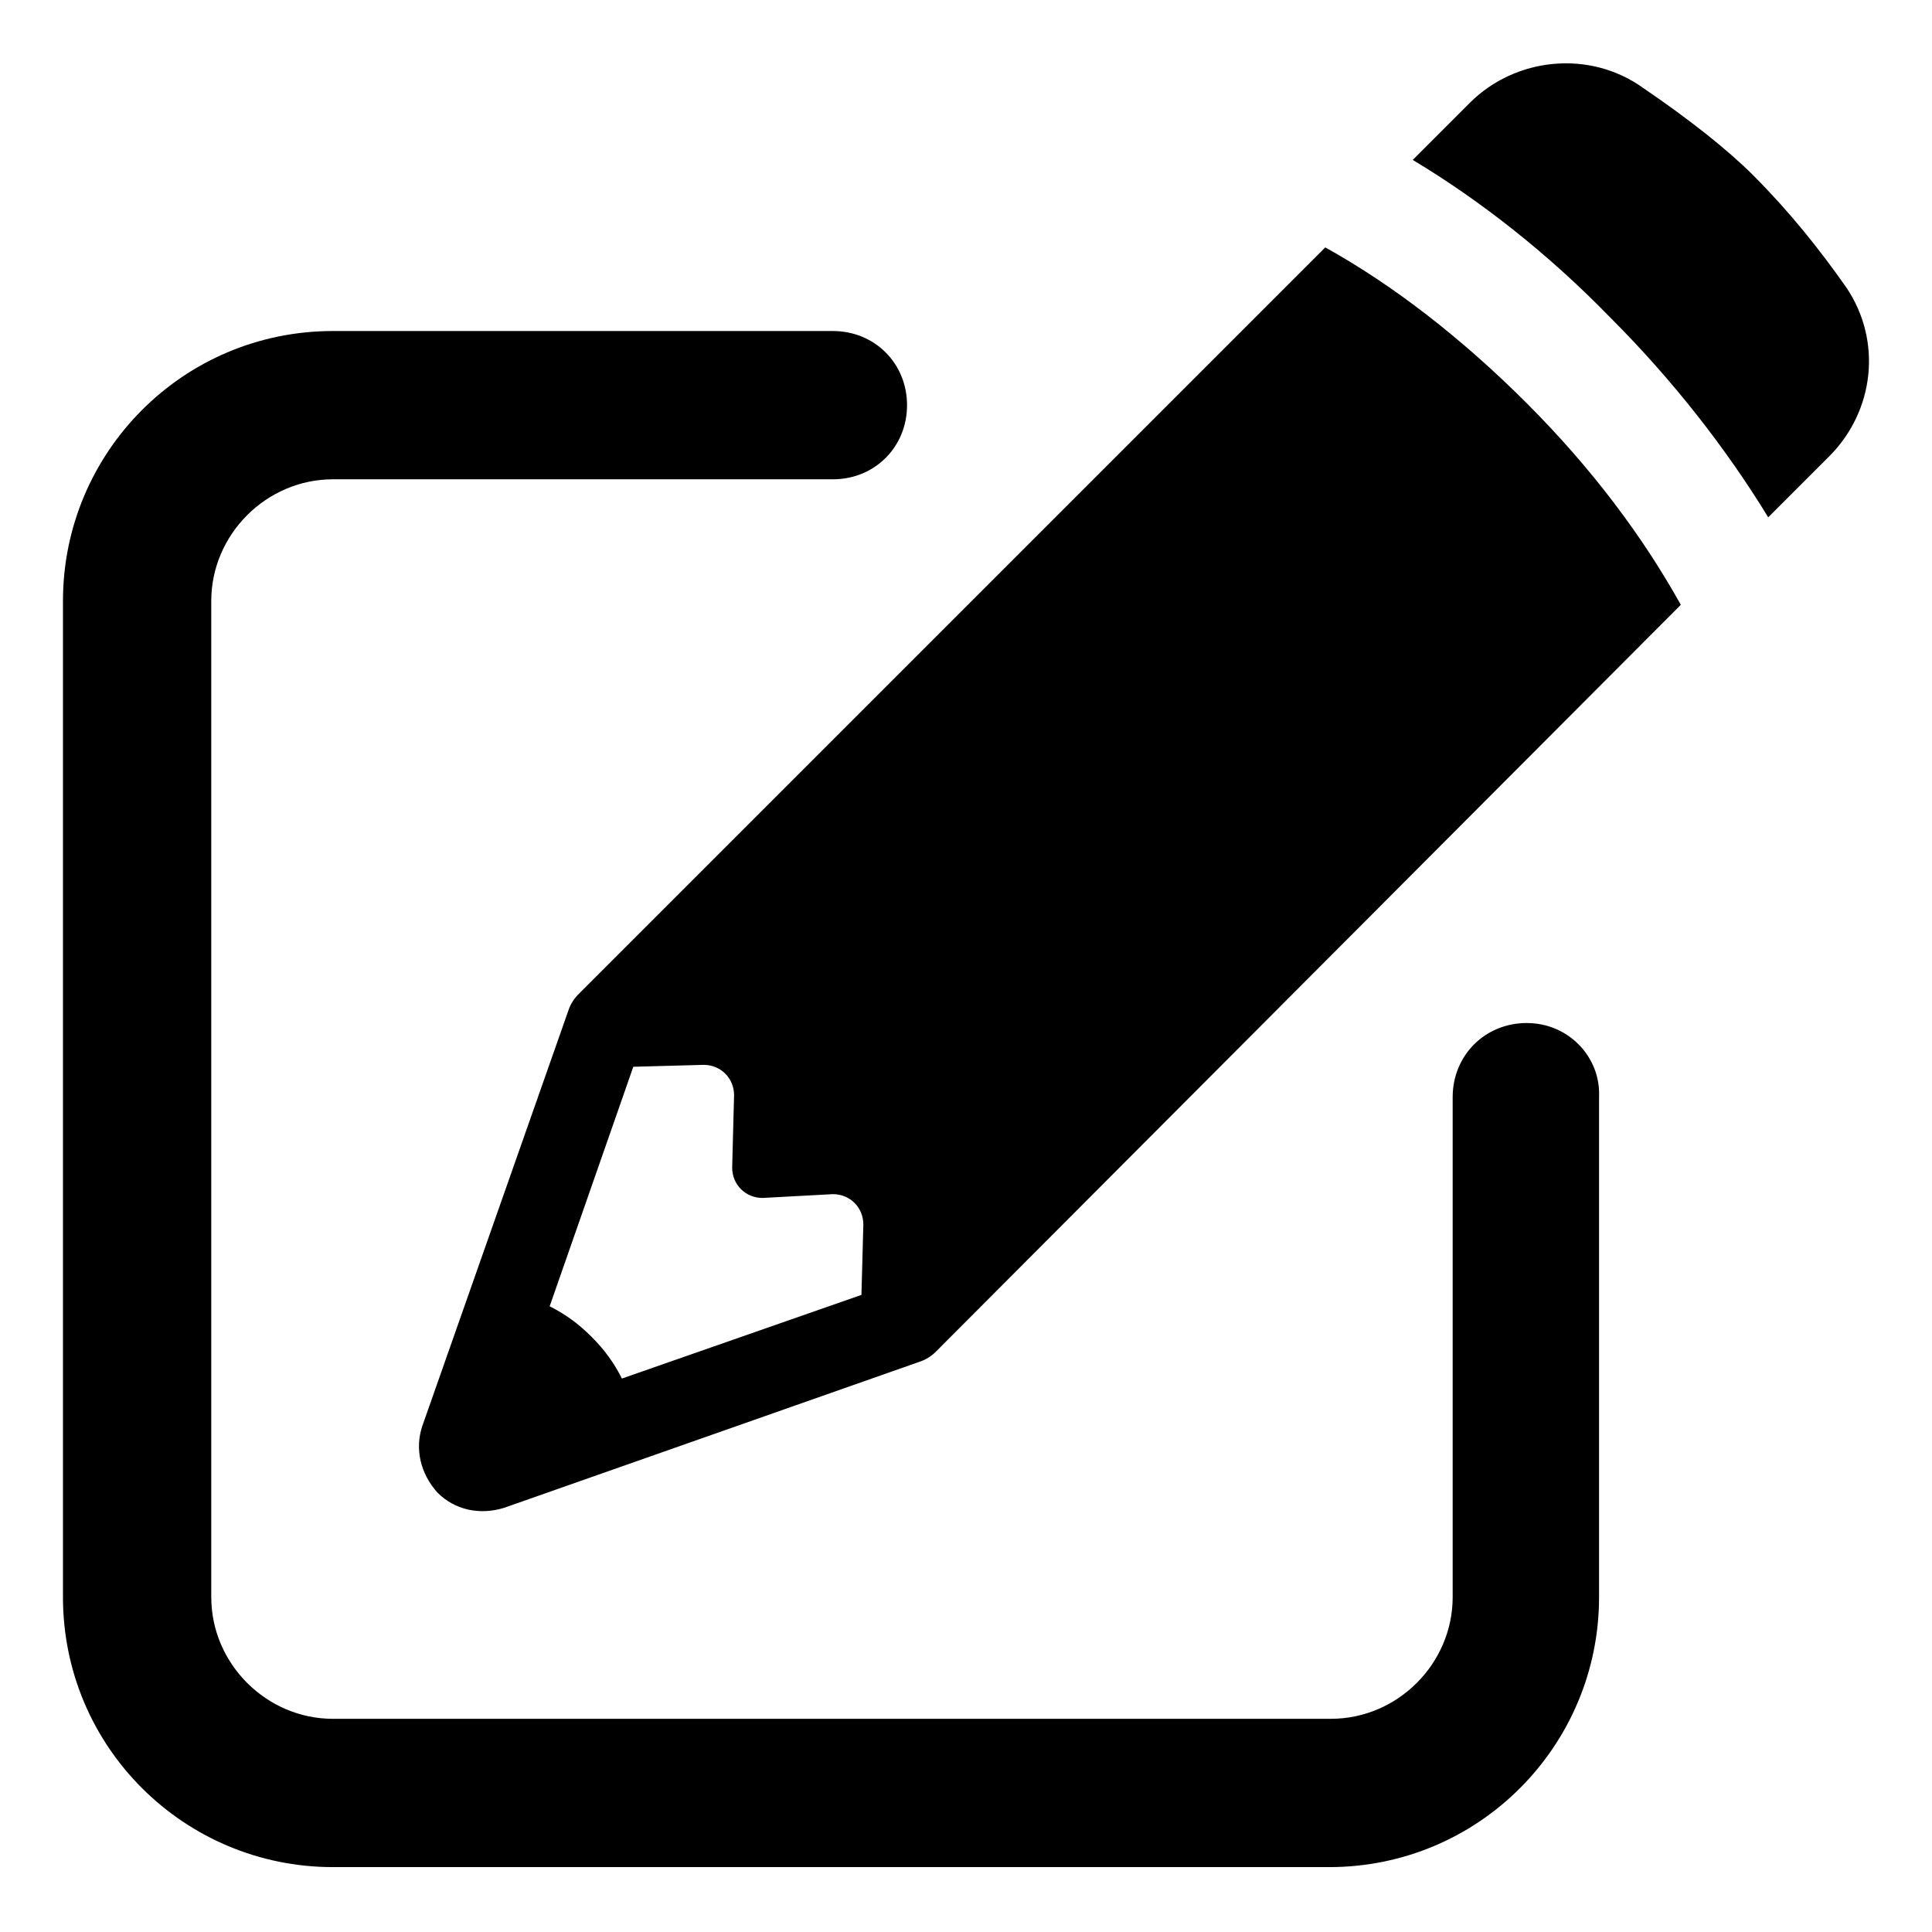
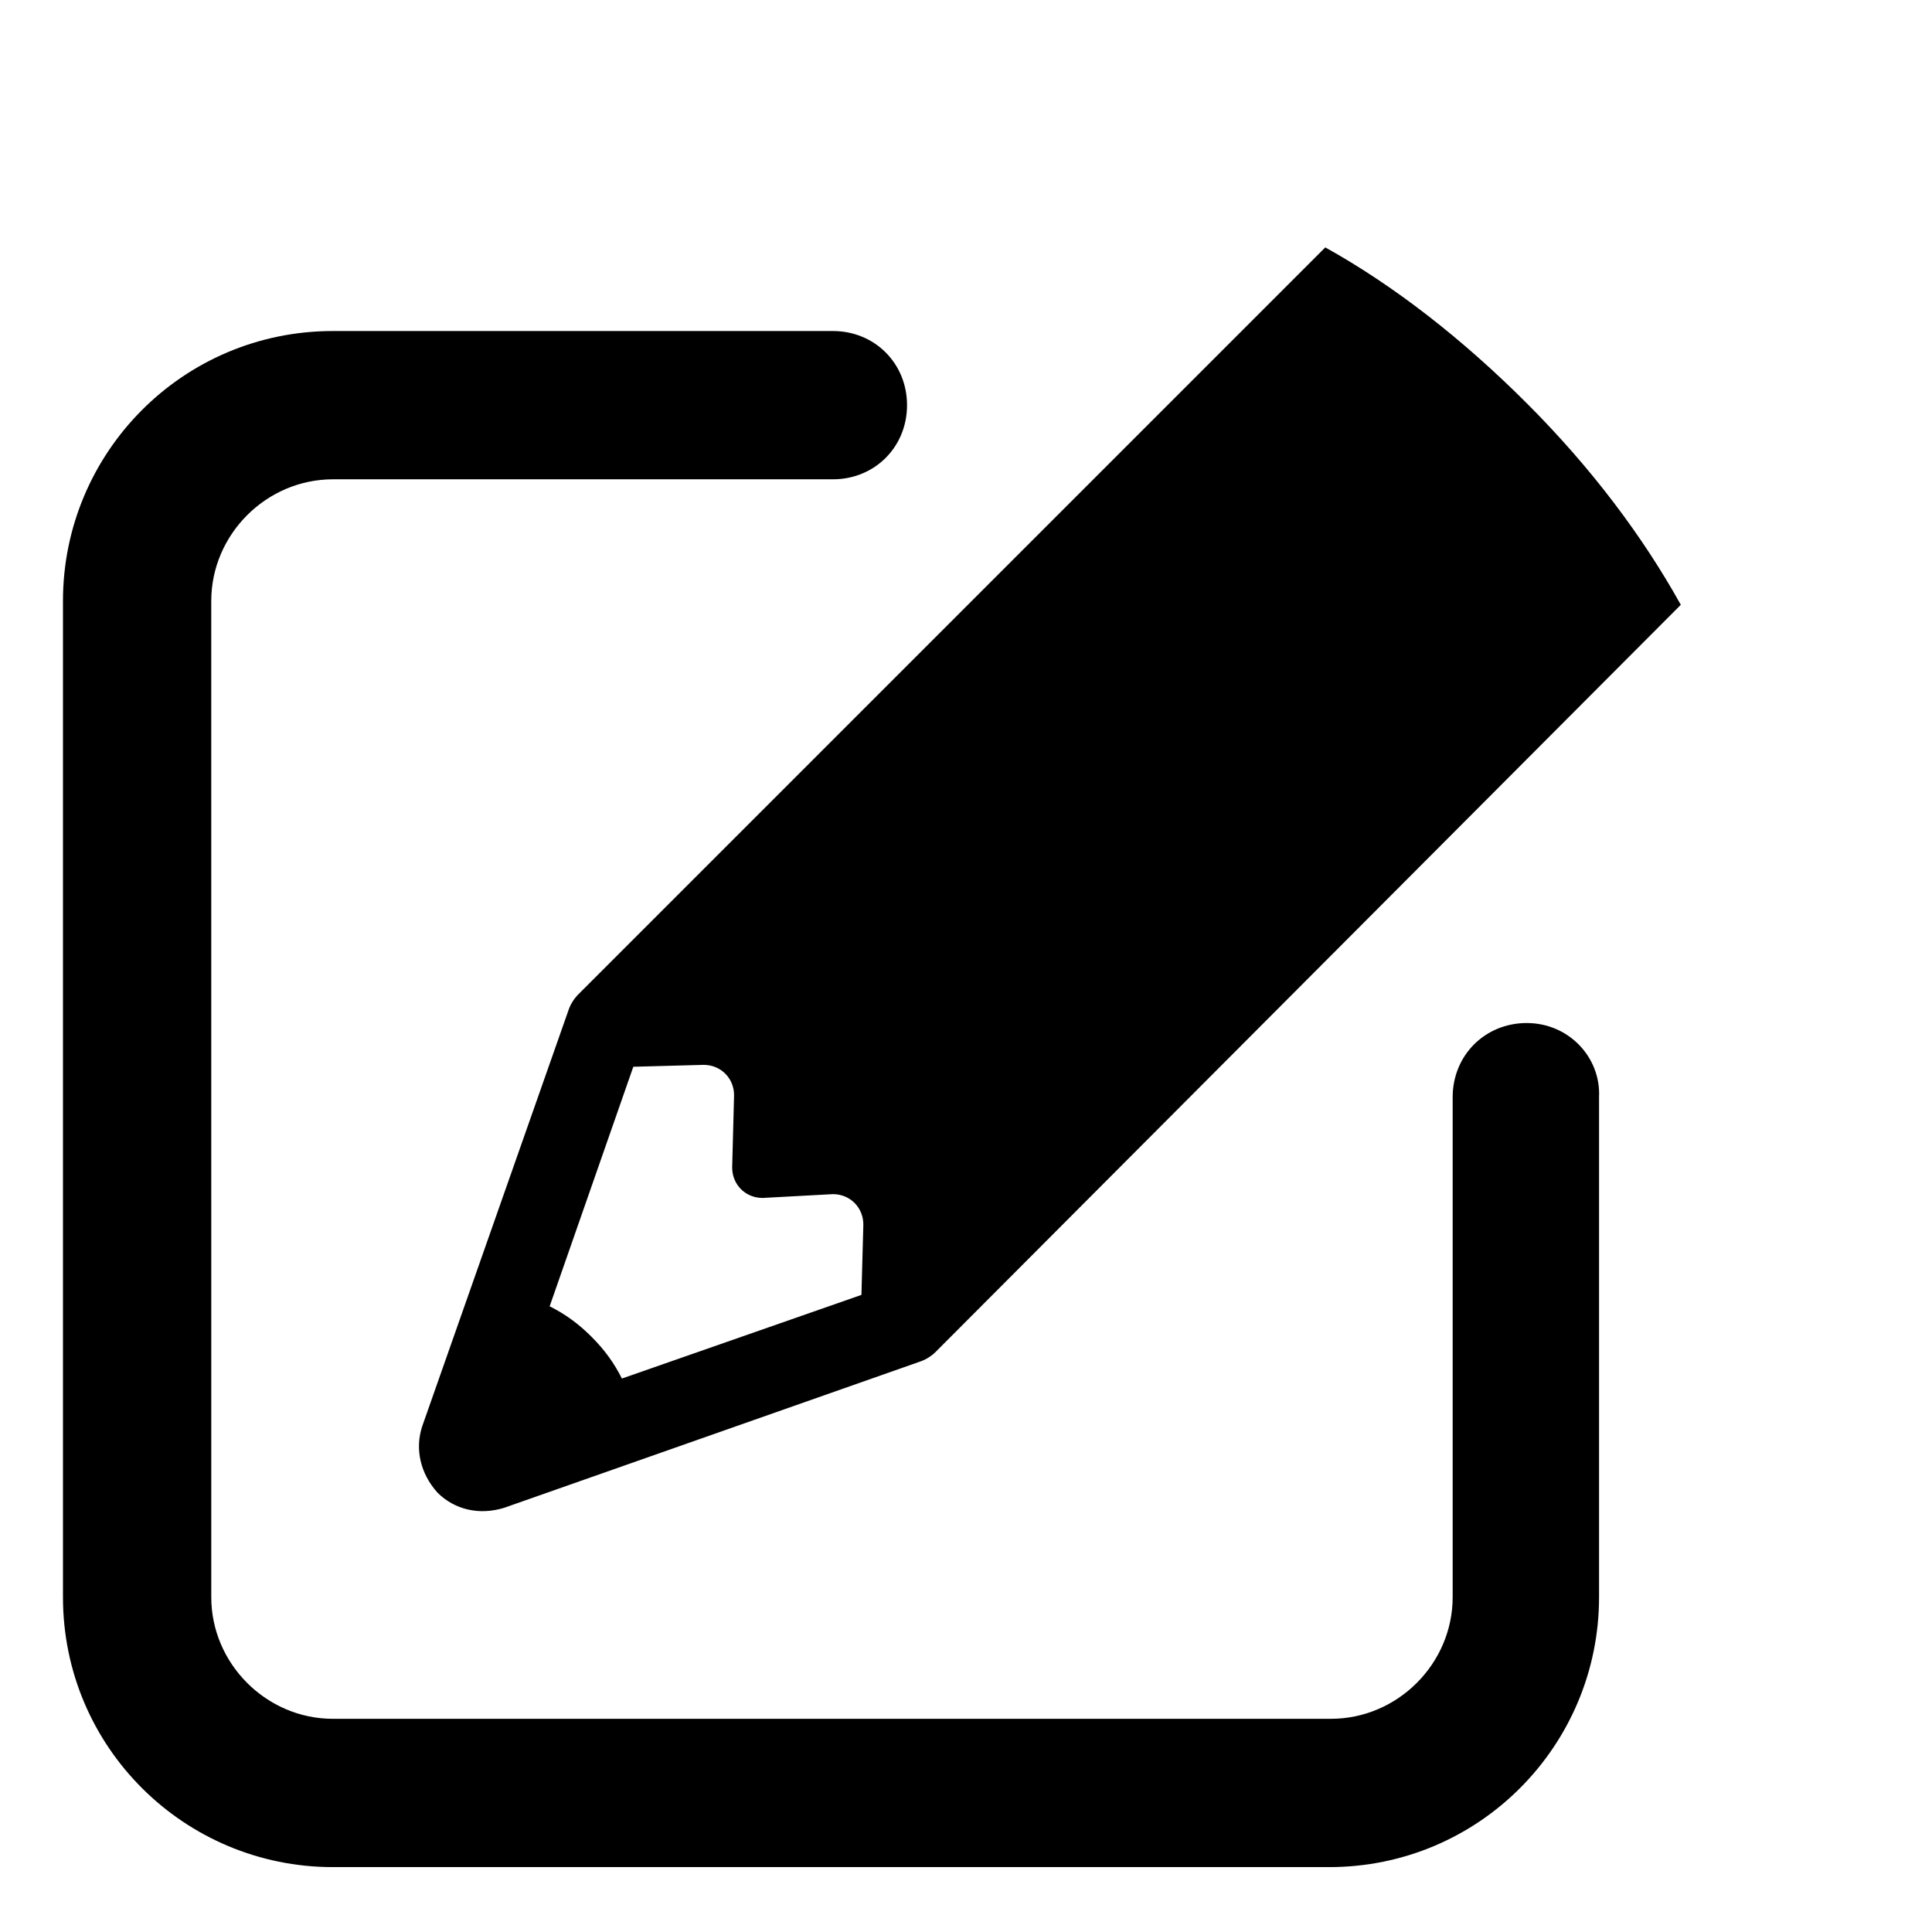
<svg xmlns="http://www.w3.org/2000/svg" fill="#000000" width="800px" height="800px" version="1.1" viewBox="144 144 512 512">
  <g>
-     <path d="m633.26 220.14c-7.055-10.078-15.113-20.152-24.688-29.727-6.551-6.551-16.625-14.609-29.223-23.176-14.105-10.078-33.754-8.062-45.848 4.031l-15.113 15.113c17.633 10.578 35.77 24.688 52.395 41.816 16.625 16.625 30.73 34.762 41.816 52.898l16.121-16.121c12.098-12.086 14.113-30.727 4.539-44.836z" />
    <path d="m495.22 209.56-198 198c-1.008 1.008-2.016 2.519-2.519 4.031l-38.793 110.34c-2.016 6.047-0.504 12.594 4.031 17.633 4.535 4.535 11.082 6.047 17.633 4.031l110.34-38.793c1.512-0.504 3.023-1.512 4.031-2.519l197.49-198c-10.078-18.137-23.68-36.273-40.809-53.402s-35.266-31.238-53.402-41.312zm-122.93 277.6-63.48 22.168c-2.016-4.031-4.535-7.559-8.062-11.082-3.527-3.527-7.055-6.047-11.082-8.062l22.168-63.48 18.641-0.504c4.535 0 8.062 3.527 8.062 8.062l-0.504 19.145c0 4.535 3.527 8.062 8.062 8.062l18.637-1.008c4.535 0 8.062 3.527 8.062 8.062z" />
-     <path d="m548.62 415.11c-11.082 0-19.648 8.566-19.648 19.648v132.5c0 17.633-14.609 32.242-32.242 32.242l-264.5 0.004c-17.633 0-32.242-14.609-32.242-32.242l-0.004-264c0-17.633 14.609-32.242 32.242-32.242h132.5c11.082 0 19.648-8.566 19.648-19.648s-8.566-19.648-19.648-19.648h-132.5c-39.801 0-71.539 32.242-71.539 71.539v264c0 39.801 32.242 71.539 71.539 71.539h264c39.801 0 71.539-32.242 71.539-71.539v-132.5c0.504-10.582-8.059-19.648-19.145-19.648z" />
+     <path d="m548.62 415.11c-11.082 0-19.648 8.566-19.648 19.648v132.5c0 17.633-14.609 32.242-32.242 32.242l-264.5 0.004c-17.633 0-32.242-14.609-32.242-32.242l-0.004-264c0-17.633 14.609-32.242 32.242-32.242h132.5c11.082 0 19.648-8.566 19.648-19.648s-8.566-19.648-19.648-19.648h-132.5c-39.801 0-71.539 32.242-71.539 71.539v264c0 39.801 32.242 71.539 71.539 71.539h264c39.801 0 71.539-32.242 71.539-71.539v-132.5c0.504-10.582-8.059-19.648-19.145-19.648" />
  </g>
</svg>